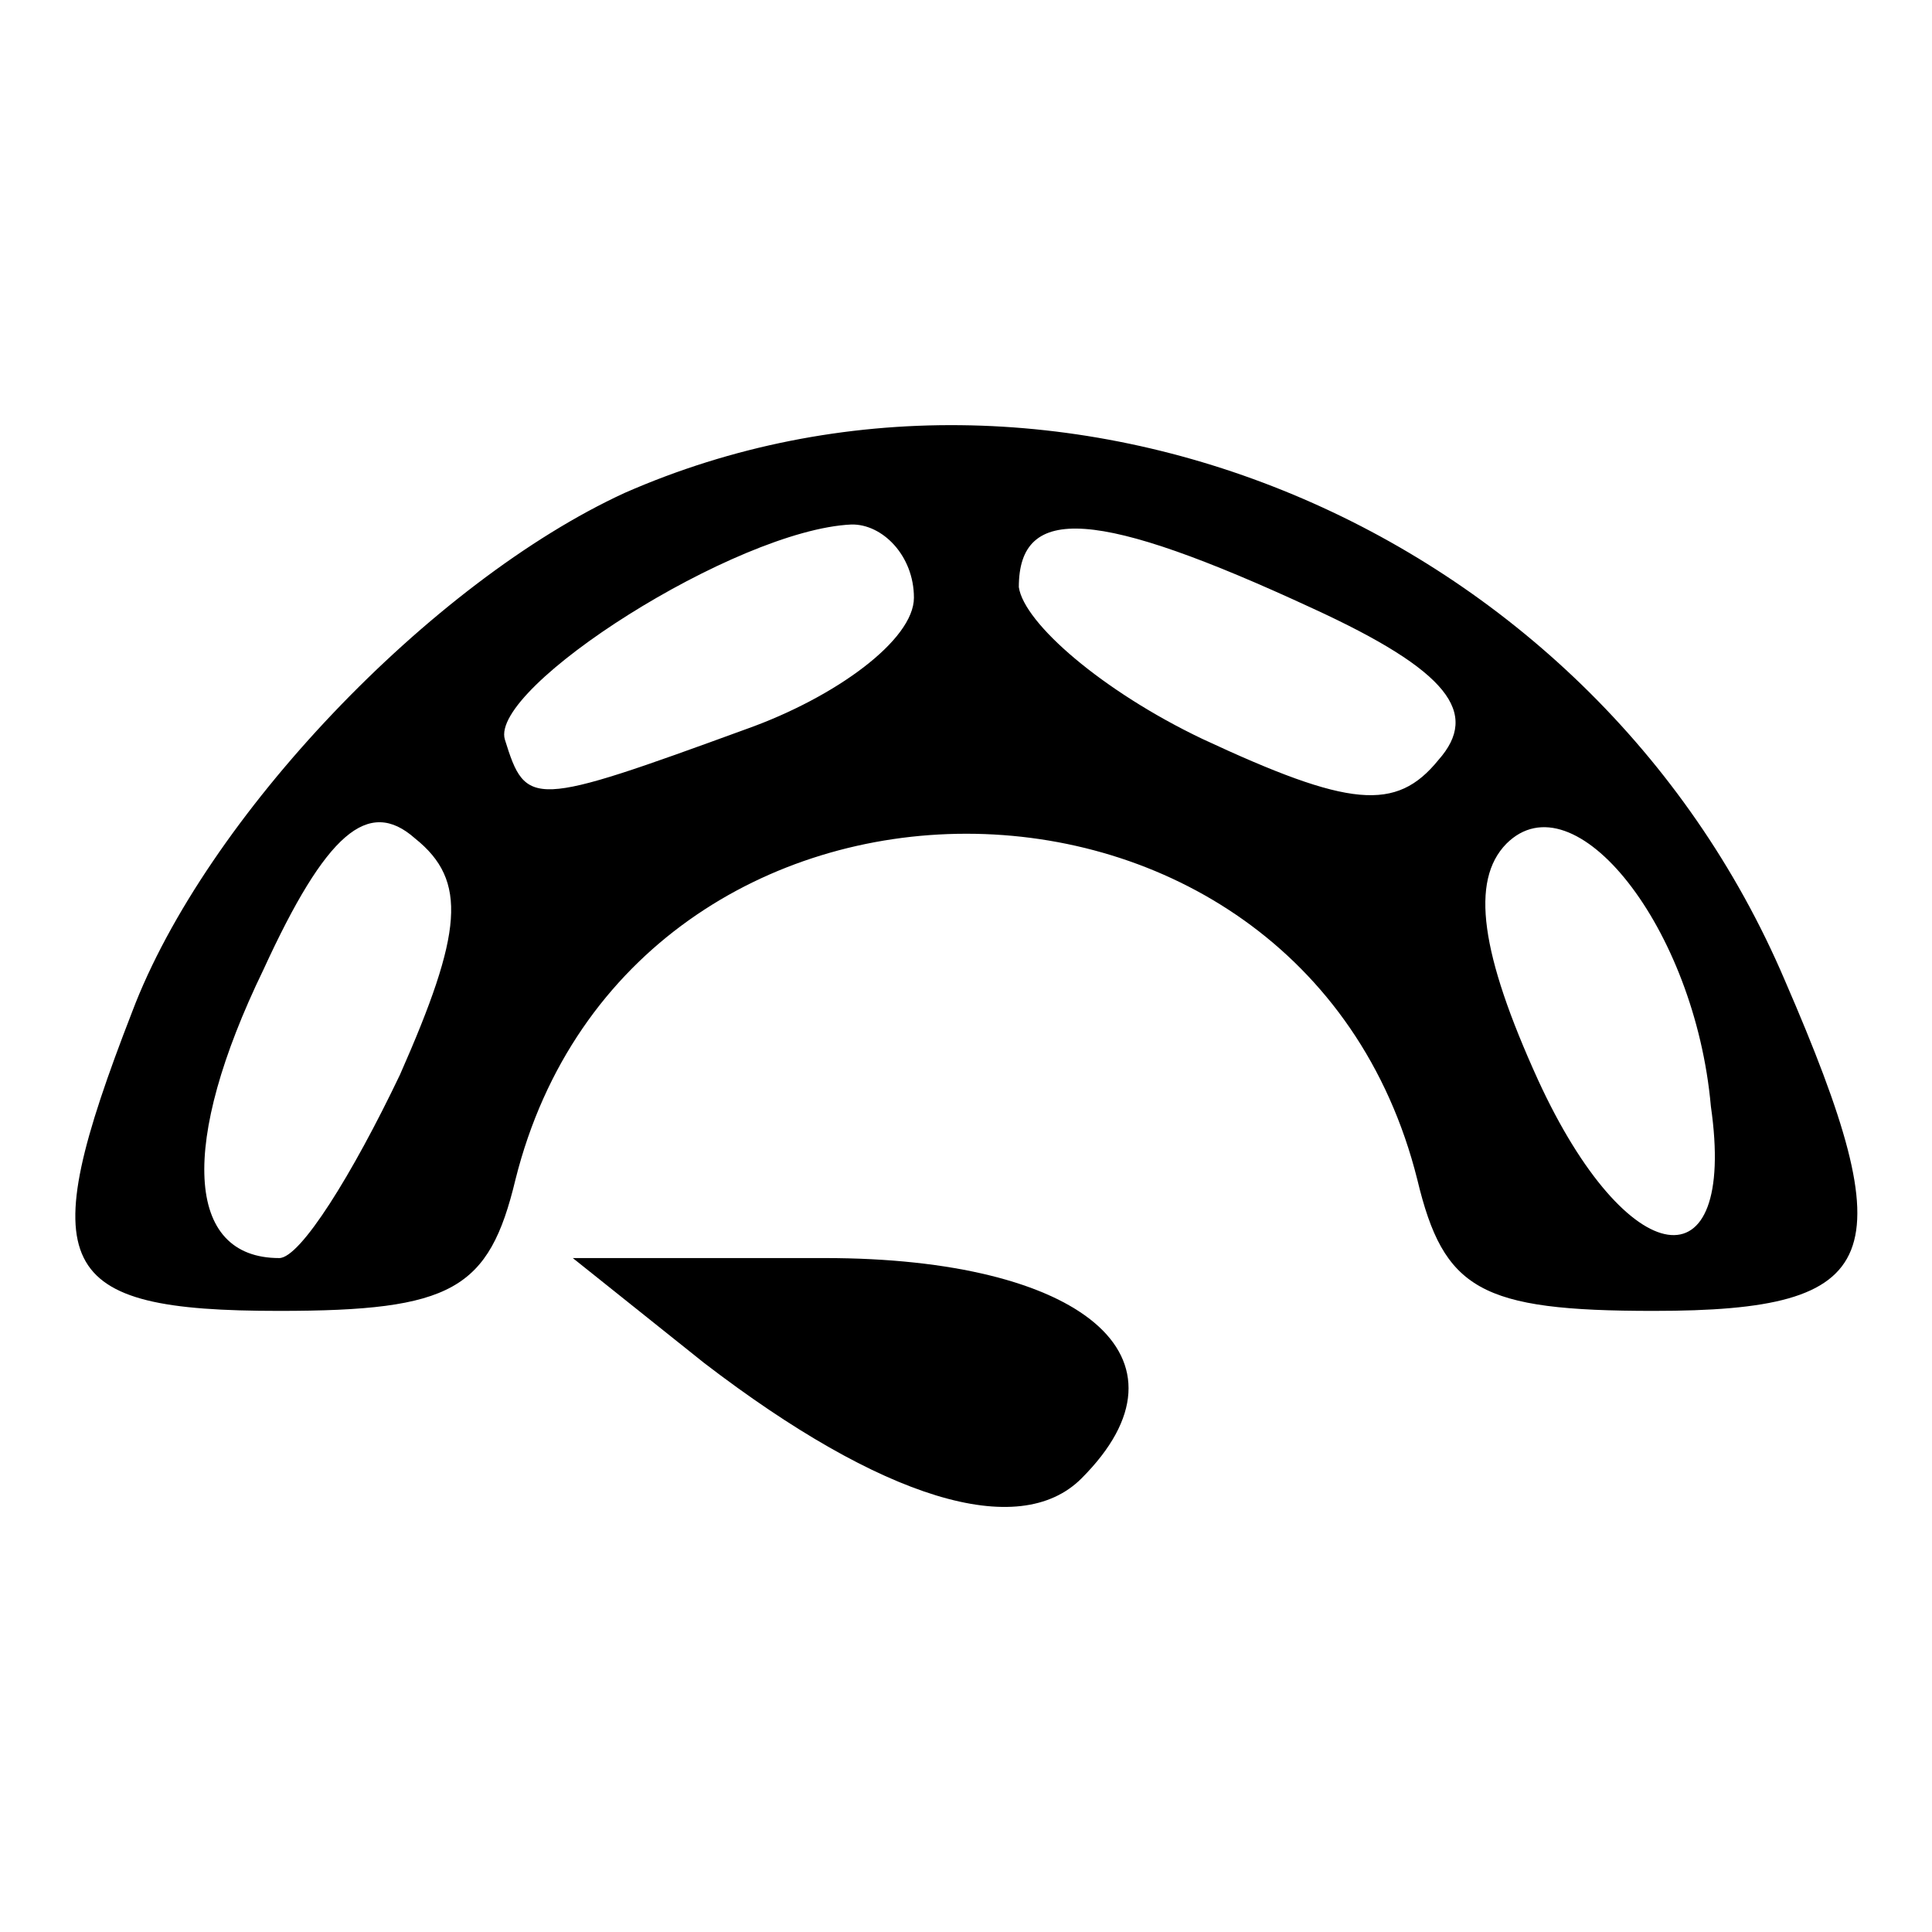
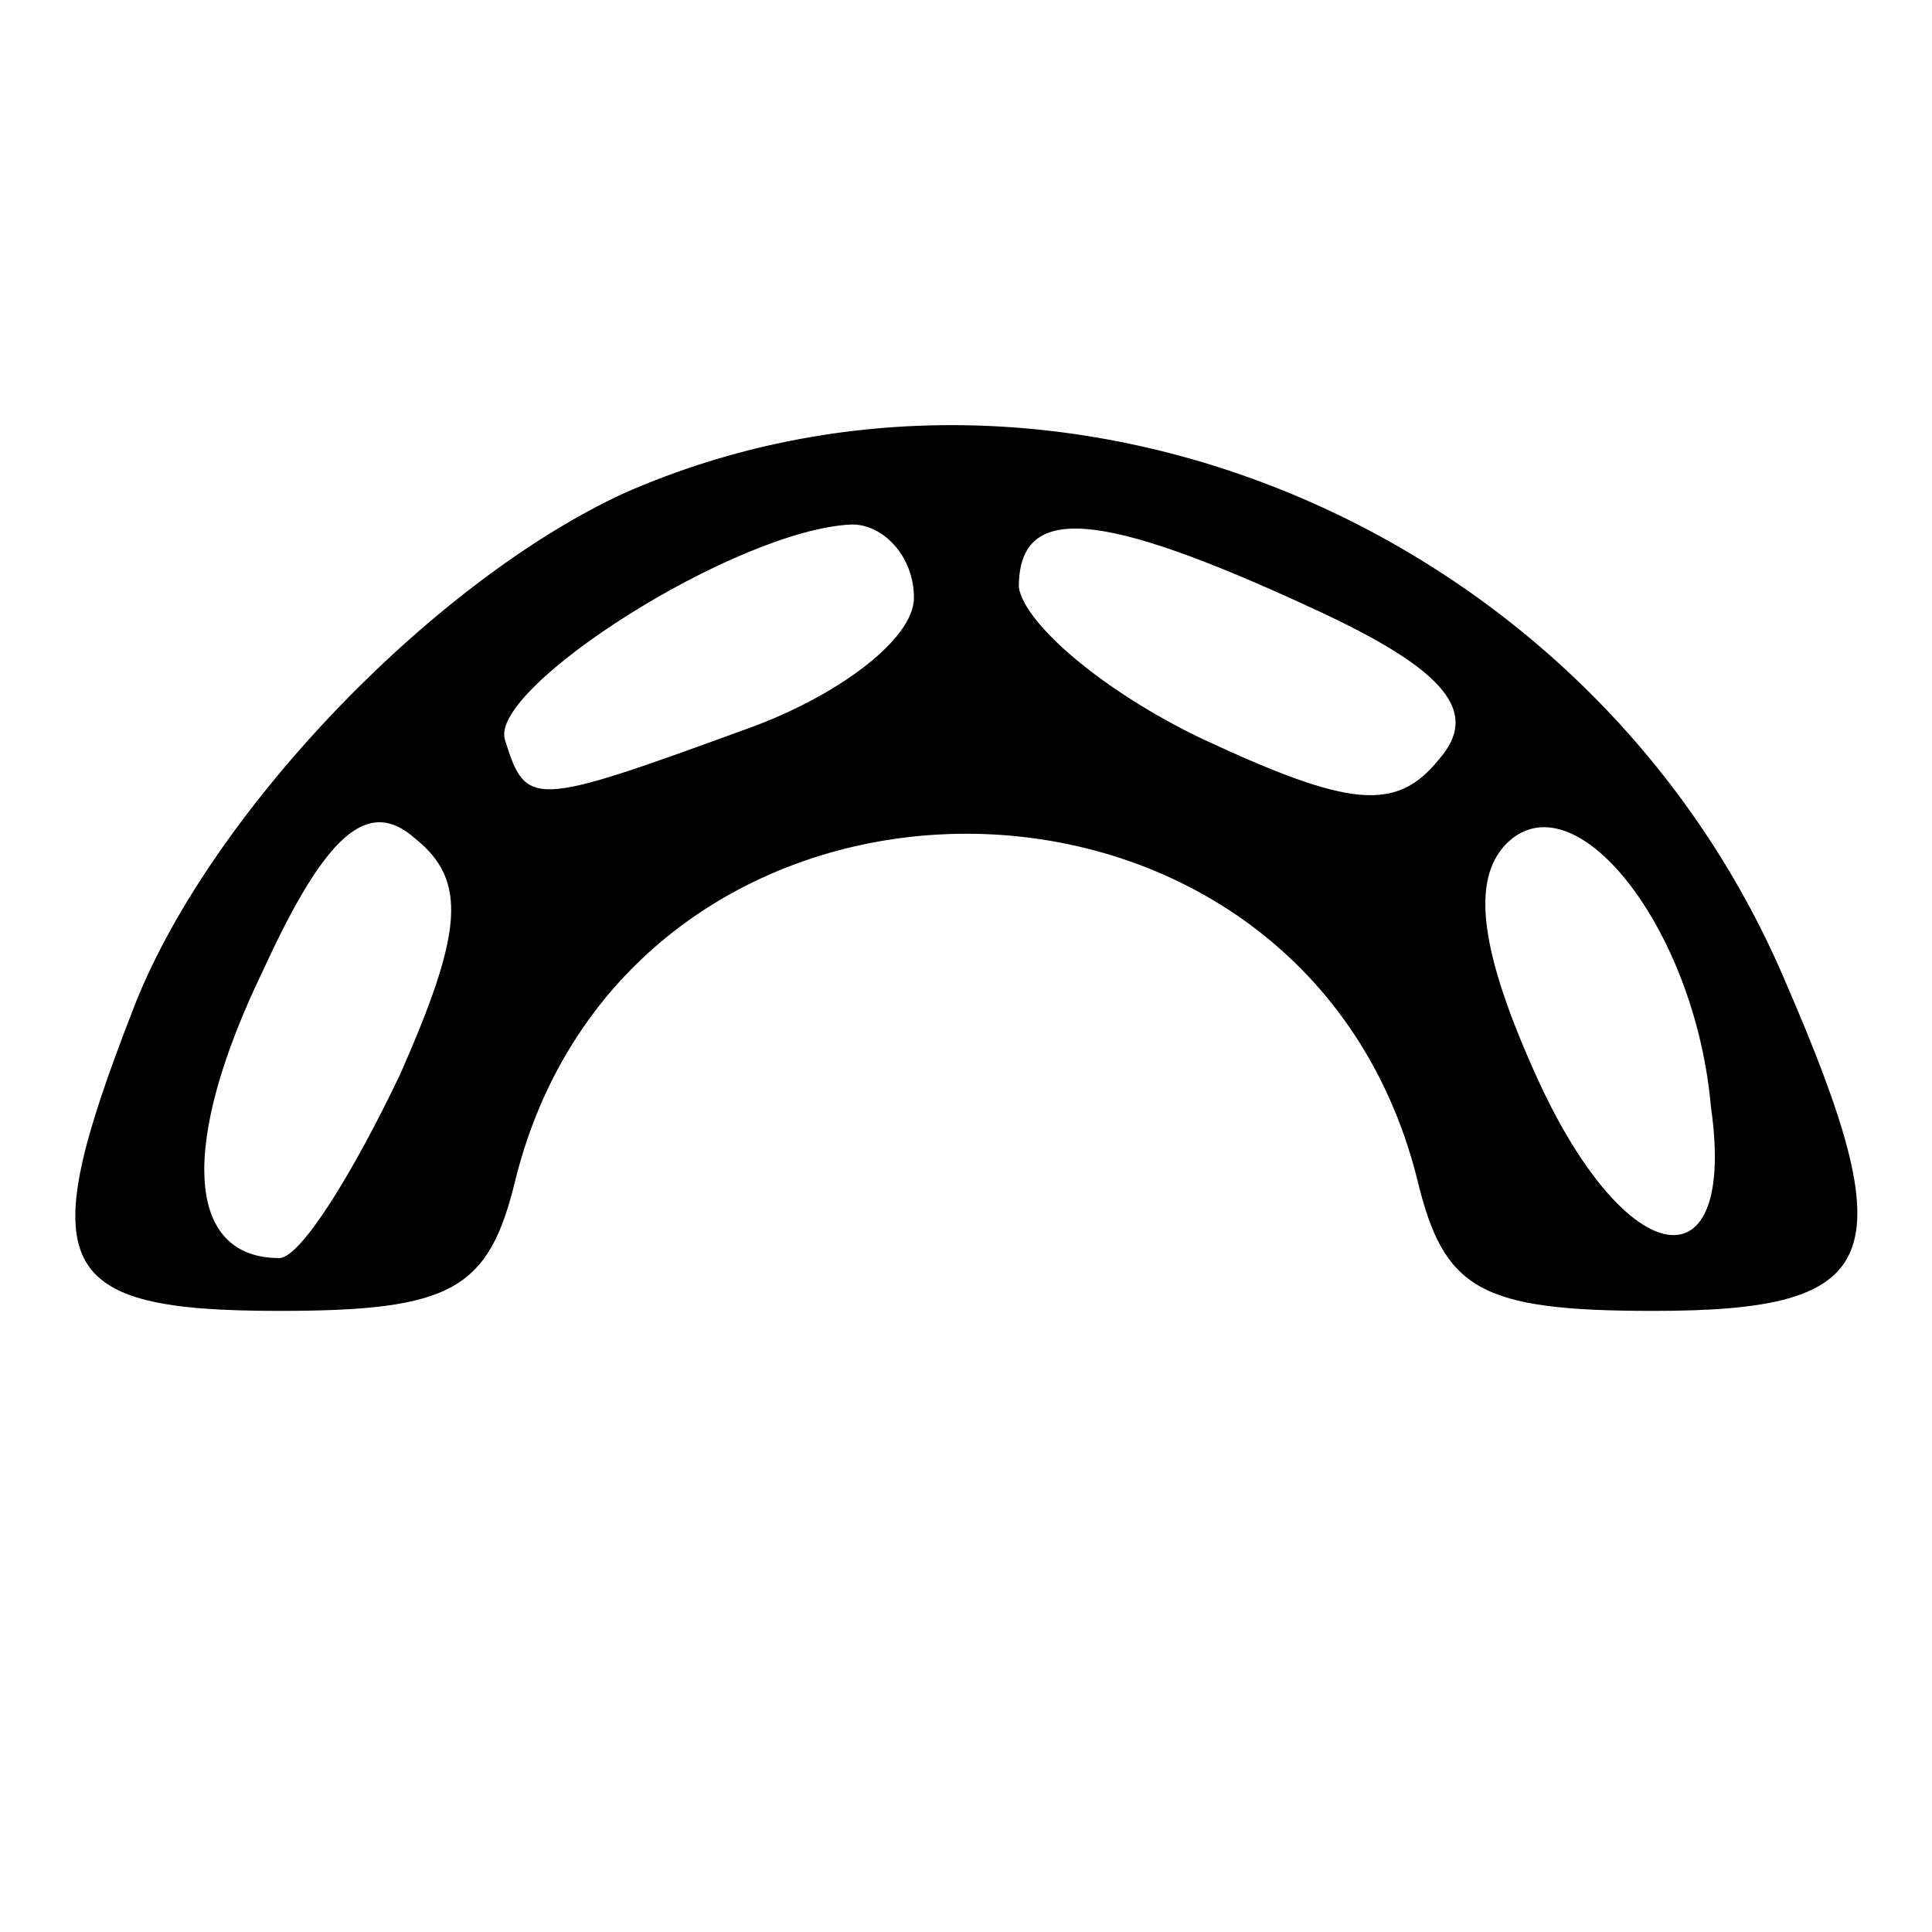
<svg xmlns="http://www.w3.org/2000/svg" version="1.1" x="0px" y="0px" viewBox="0 0 256 256" enable-background="new 0 0 256 256" xml:space="preserve">
  <g>
    <g>
      <g>
        <path fill="#000000" d="M82.8,65.3c-25.7,11.8-55.6,43.1-65.3,68.8c-13.2,34-10.4,39.6,19.5,39.6c22.9,0,27.8-2.8,31.3-17.4c15.3-61.1,104.2-61.1,119.5,0c3.5,14.6,8.3,17.4,31.3,17.4c30.6,0,33.4-6.9,17.4-43.8C210.7,69.4,139.8,40.3,82.8,65.3z M121.1,79.2c0,5.6-10.4,13.2-22.2,17.4c-28.5,10.4-29.2,10.4-32,1.4c-2.1-6.9,30.6-27.8,45.9-28.5C116.9,69.4,121.1,73.6,121.1,79.2z M173.9,80.6c18.1,8.3,22.2,13.9,16.7,20.1c-5.6,6.9-11.8,6.3-31.3-2.8c-13.2-6.3-23.6-15.3-24.3-20.1C135,66.7,145.4,67.4,173.9,80.6z M53,142.4c-6.3,13.2-13.2,24.3-16,24.3c-12.5,0-13.2-15.3-2.1-38.2c8.3-18.1,13.9-22.9,20.1-17.4C62,116.7,61.3,123.6,53,142.4z M226.7,146.6c3.5,24.3-11.1,22.2-22.9-3.5c-7.6-16.7-9-26.4-4.2-31.3C208.6,102.8,224.6,122.9,226.7,146.6z" />
-         <path fill="#000000" d="M93.3,180.6c23.6,18.1,41.7,23.6,50,15.3c16-16,0-29.2-34-29.2H75.9L93.3,180.6z" />
      </g>
    </g>
  </g>
</svg>